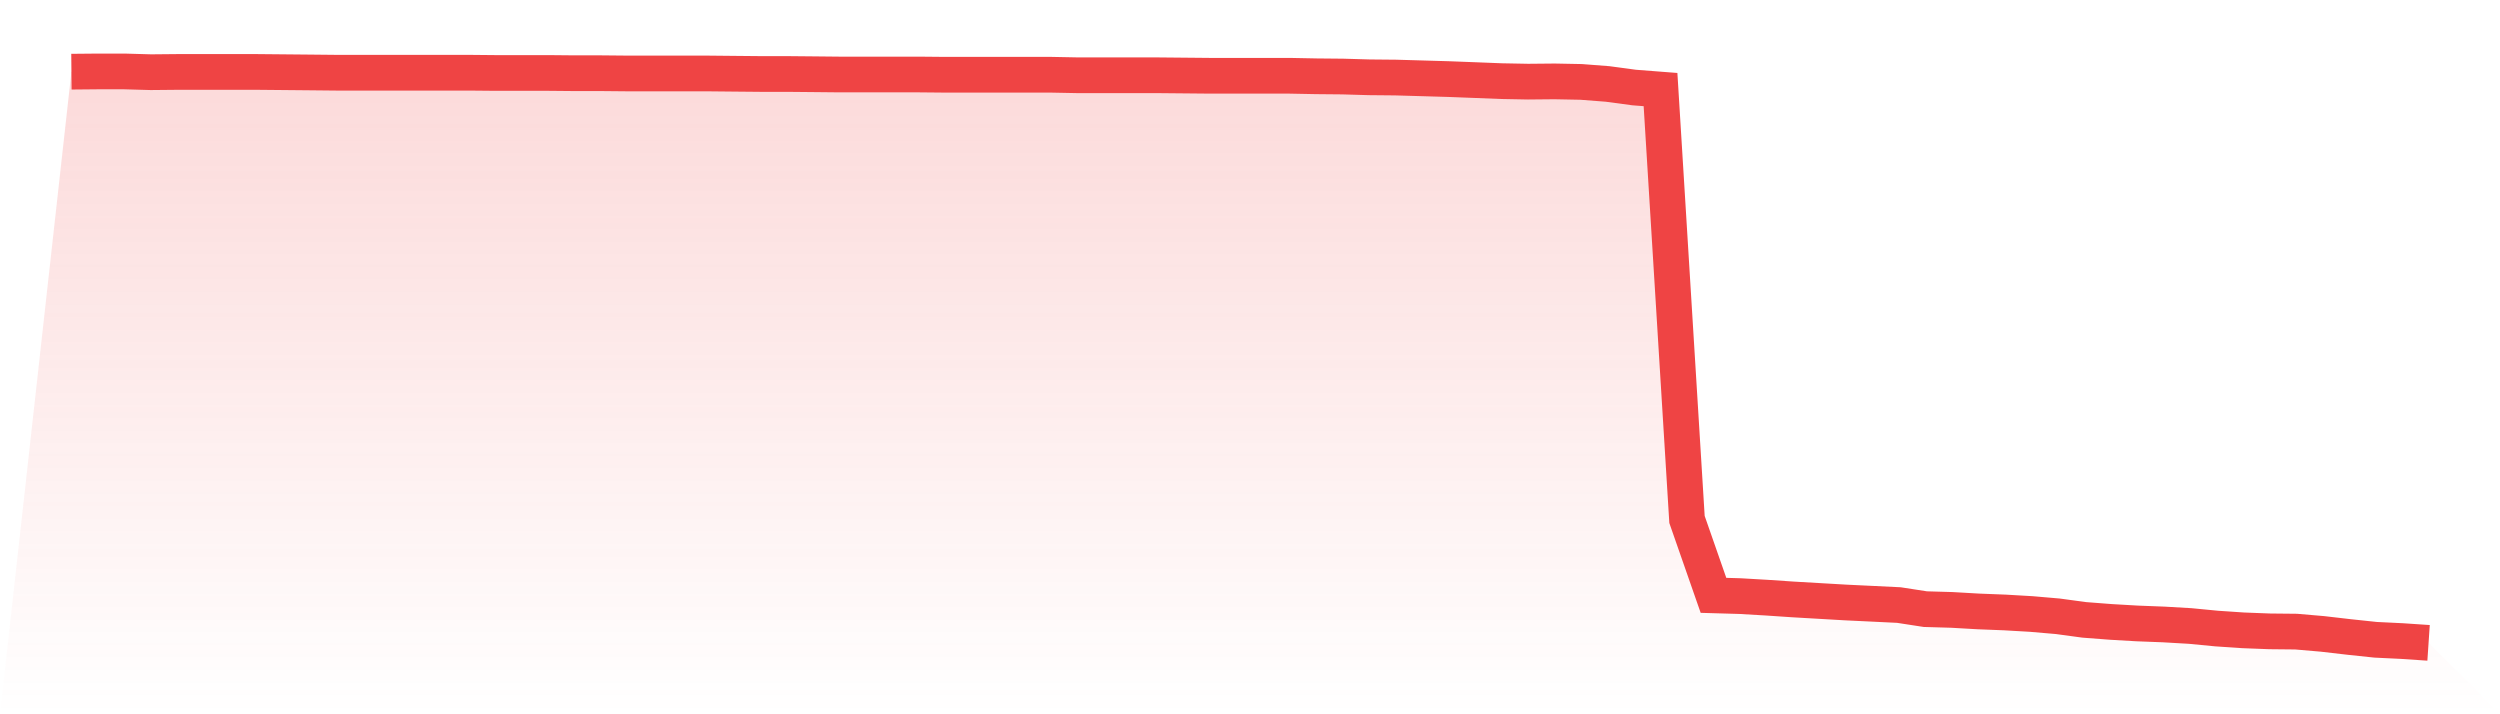
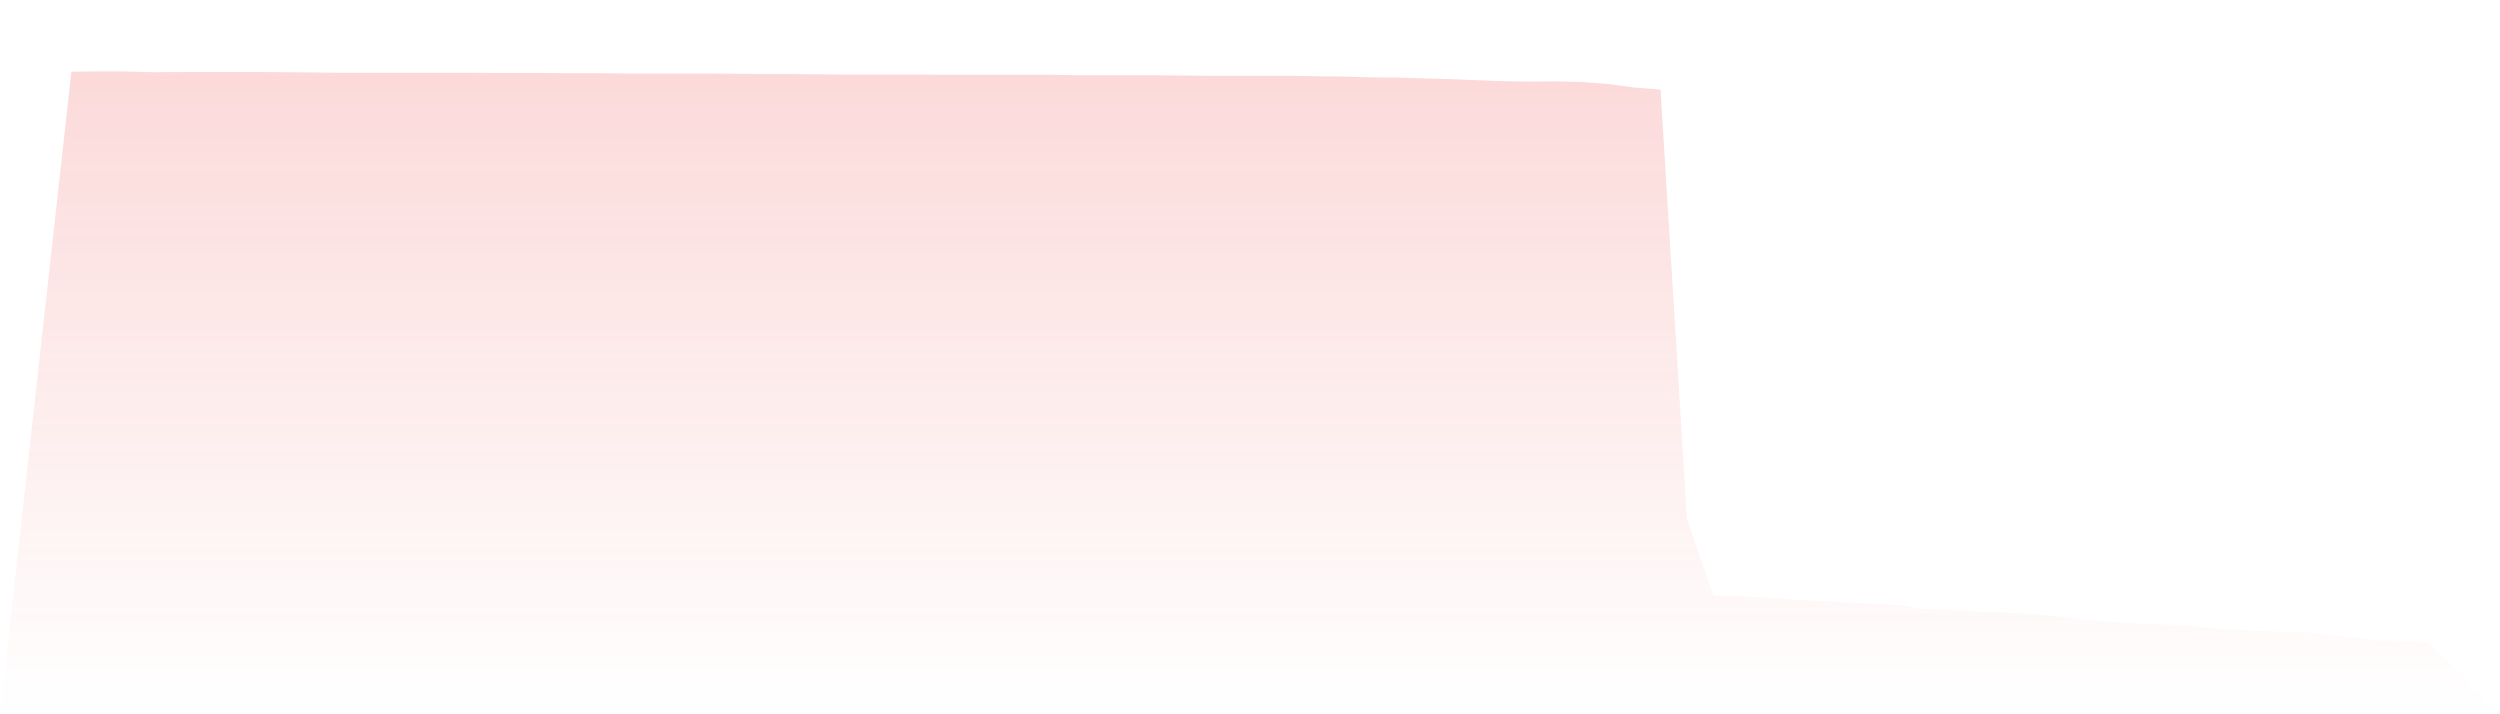
<svg xmlns="http://www.w3.org/2000/svg" viewBox="0 0 140 40">
  <defs>
    <linearGradient id="gradient" x1="0" x2="0" y1="0" y2="1">
      <stop offset="0%" stop-color="#ef4444" stop-opacity="0.2" />
      <stop offset="100%" stop-color="#ef4444" stop-opacity="0" />
    </linearGradient>
  </defs>
-   <path d="M4,4.014 L4,4.014 L5.483,4 L6.966,4 L8.449,4.043 L9.933,4.029 L11.416,4.029 L12.899,4.029 L14.382,4.029 L15.865,4.043 L17.348,4.057 L18.831,4.072 L20.315,4.072 L21.798,4.072 L23.281,4.072 L24.764,4.072 L26.247,4.072 L27.73,4.086 L29.213,4.086 L30.697,4.086 L32.18,4.1 L33.663,4.1 L35.146,4.114 L36.629,4.114 L38.112,4.114 L39.596,4.114 L41.079,4.129 L42.562,4.143 L44.045,4.143 L45.528,4.157 L47.011,4.172 L48.494,4.172 L49.978,4.172 L51.461,4.172 L52.944,4.186 L54.427,4.186 L55.91,4.186 L57.393,4.186 L58.876,4.186 L60.36,4.215 L61.843,4.215 L63.326,4.215 L64.809,4.215 L66.292,4.229 L67.775,4.243 L69.258,4.243 L70.742,4.243 L72.225,4.243 L73.708,4.272 L75.191,4.286 L76.674,4.329 L78.157,4.343 L79.64,4.386 L81.124,4.429 L82.607,4.486 L84.09,4.544 L85.573,4.572 L87.056,4.558 L88.539,4.587 L90.022,4.701 L91.506,4.901 L92.989,5.016 L94.472,29.091 L95.955,33.339 L97.438,33.382 L98.921,33.468 L100.404,33.568 L101.888,33.654 L103.371,33.74 L104.854,33.811 L106.337,33.883 L107.82,34.112 L109.303,34.155 L110.787,34.24 L112.27,34.298 L113.753,34.384 L115.236,34.512 L116.719,34.713 L118.202,34.827 L119.685,34.913 L121.169,34.97 L122.652,35.056 L124.135,35.199 L125.618,35.299 L127.101,35.356 L128.584,35.371 L130.067,35.499 L131.551,35.671 L133.034,35.828 L134.517,35.9 L136,36 L140,40 L0,40 z" fill="url(#gradient)" />
-   <path d="M4,4.014 L4,4.014 L5.483,4 L6.966,4 L8.449,4.043 L9.933,4.029 L11.416,4.029 L12.899,4.029 L14.382,4.029 L15.865,4.043 L17.348,4.057 L18.831,4.072 L20.315,4.072 L21.798,4.072 L23.281,4.072 L24.764,4.072 L26.247,4.072 L27.73,4.086 L29.213,4.086 L30.697,4.086 L32.18,4.1 L33.663,4.1 L35.146,4.114 L36.629,4.114 L38.112,4.114 L39.596,4.114 L41.079,4.129 L42.562,4.143 L44.045,4.143 L45.528,4.157 L47.011,4.172 L48.494,4.172 L49.978,4.172 L51.461,4.172 L52.944,4.186 L54.427,4.186 L55.91,4.186 L57.393,4.186 L58.876,4.186 L60.36,4.215 L61.843,4.215 L63.326,4.215 L64.809,4.215 L66.292,4.229 L67.775,4.243 L69.258,4.243 L70.742,4.243 L72.225,4.243 L73.708,4.272 L75.191,4.286 L76.674,4.329 L78.157,4.343 L79.64,4.386 L81.124,4.429 L82.607,4.486 L84.09,4.544 L85.573,4.572 L87.056,4.558 L88.539,4.587 L90.022,4.701 L91.506,4.901 L92.989,5.016 L94.472,29.091 L95.955,33.339 L97.438,33.382 L98.921,33.468 L100.404,33.568 L101.888,33.654 L103.371,33.74 L104.854,33.811 L106.337,33.883 L107.82,34.112 L109.303,34.155 L110.787,34.24 L112.27,34.298 L113.753,34.384 L115.236,34.512 L116.719,34.713 L118.202,34.827 L119.685,34.913 L121.169,34.97 L122.652,35.056 L124.135,35.199 L125.618,35.299 L127.101,35.356 L128.584,35.371 L130.067,35.499 L131.551,35.671 L133.034,35.828 L134.517,35.9 L136,36" fill="none" stroke="#ef4444" stroke-width="2" />
+   <path d="M4,4.014 L4,4.014 L5.483,4 L6.966,4 L8.449,4.043 L11.416,4.029 L12.899,4.029 L14.382,4.029 L15.865,4.043 L17.348,4.057 L18.831,4.072 L20.315,4.072 L21.798,4.072 L23.281,4.072 L24.764,4.072 L26.247,4.072 L27.73,4.086 L29.213,4.086 L30.697,4.086 L32.18,4.1 L33.663,4.1 L35.146,4.114 L36.629,4.114 L38.112,4.114 L39.596,4.114 L41.079,4.129 L42.562,4.143 L44.045,4.143 L45.528,4.157 L47.011,4.172 L48.494,4.172 L49.978,4.172 L51.461,4.172 L52.944,4.186 L54.427,4.186 L55.91,4.186 L57.393,4.186 L58.876,4.186 L60.36,4.215 L61.843,4.215 L63.326,4.215 L64.809,4.215 L66.292,4.229 L67.775,4.243 L69.258,4.243 L70.742,4.243 L72.225,4.243 L73.708,4.272 L75.191,4.286 L76.674,4.329 L78.157,4.343 L79.64,4.386 L81.124,4.429 L82.607,4.486 L84.09,4.544 L85.573,4.572 L87.056,4.558 L88.539,4.587 L90.022,4.701 L91.506,4.901 L92.989,5.016 L94.472,29.091 L95.955,33.339 L97.438,33.382 L98.921,33.468 L100.404,33.568 L101.888,33.654 L103.371,33.74 L104.854,33.811 L106.337,33.883 L107.82,34.112 L109.303,34.155 L110.787,34.24 L112.27,34.298 L113.753,34.384 L115.236,34.512 L116.719,34.713 L118.202,34.827 L119.685,34.913 L121.169,34.97 L122.652,35.056 L124.135,35.199 L125.618,35.299 L127.101,35.356 L128.584,35.371 L130.067,35.499 L131.551,35.671 L133.034,35.828 L134.517,35.9 L136,36 L140,40 L0,40 z" fill="url(#gradient)" />
</svg>